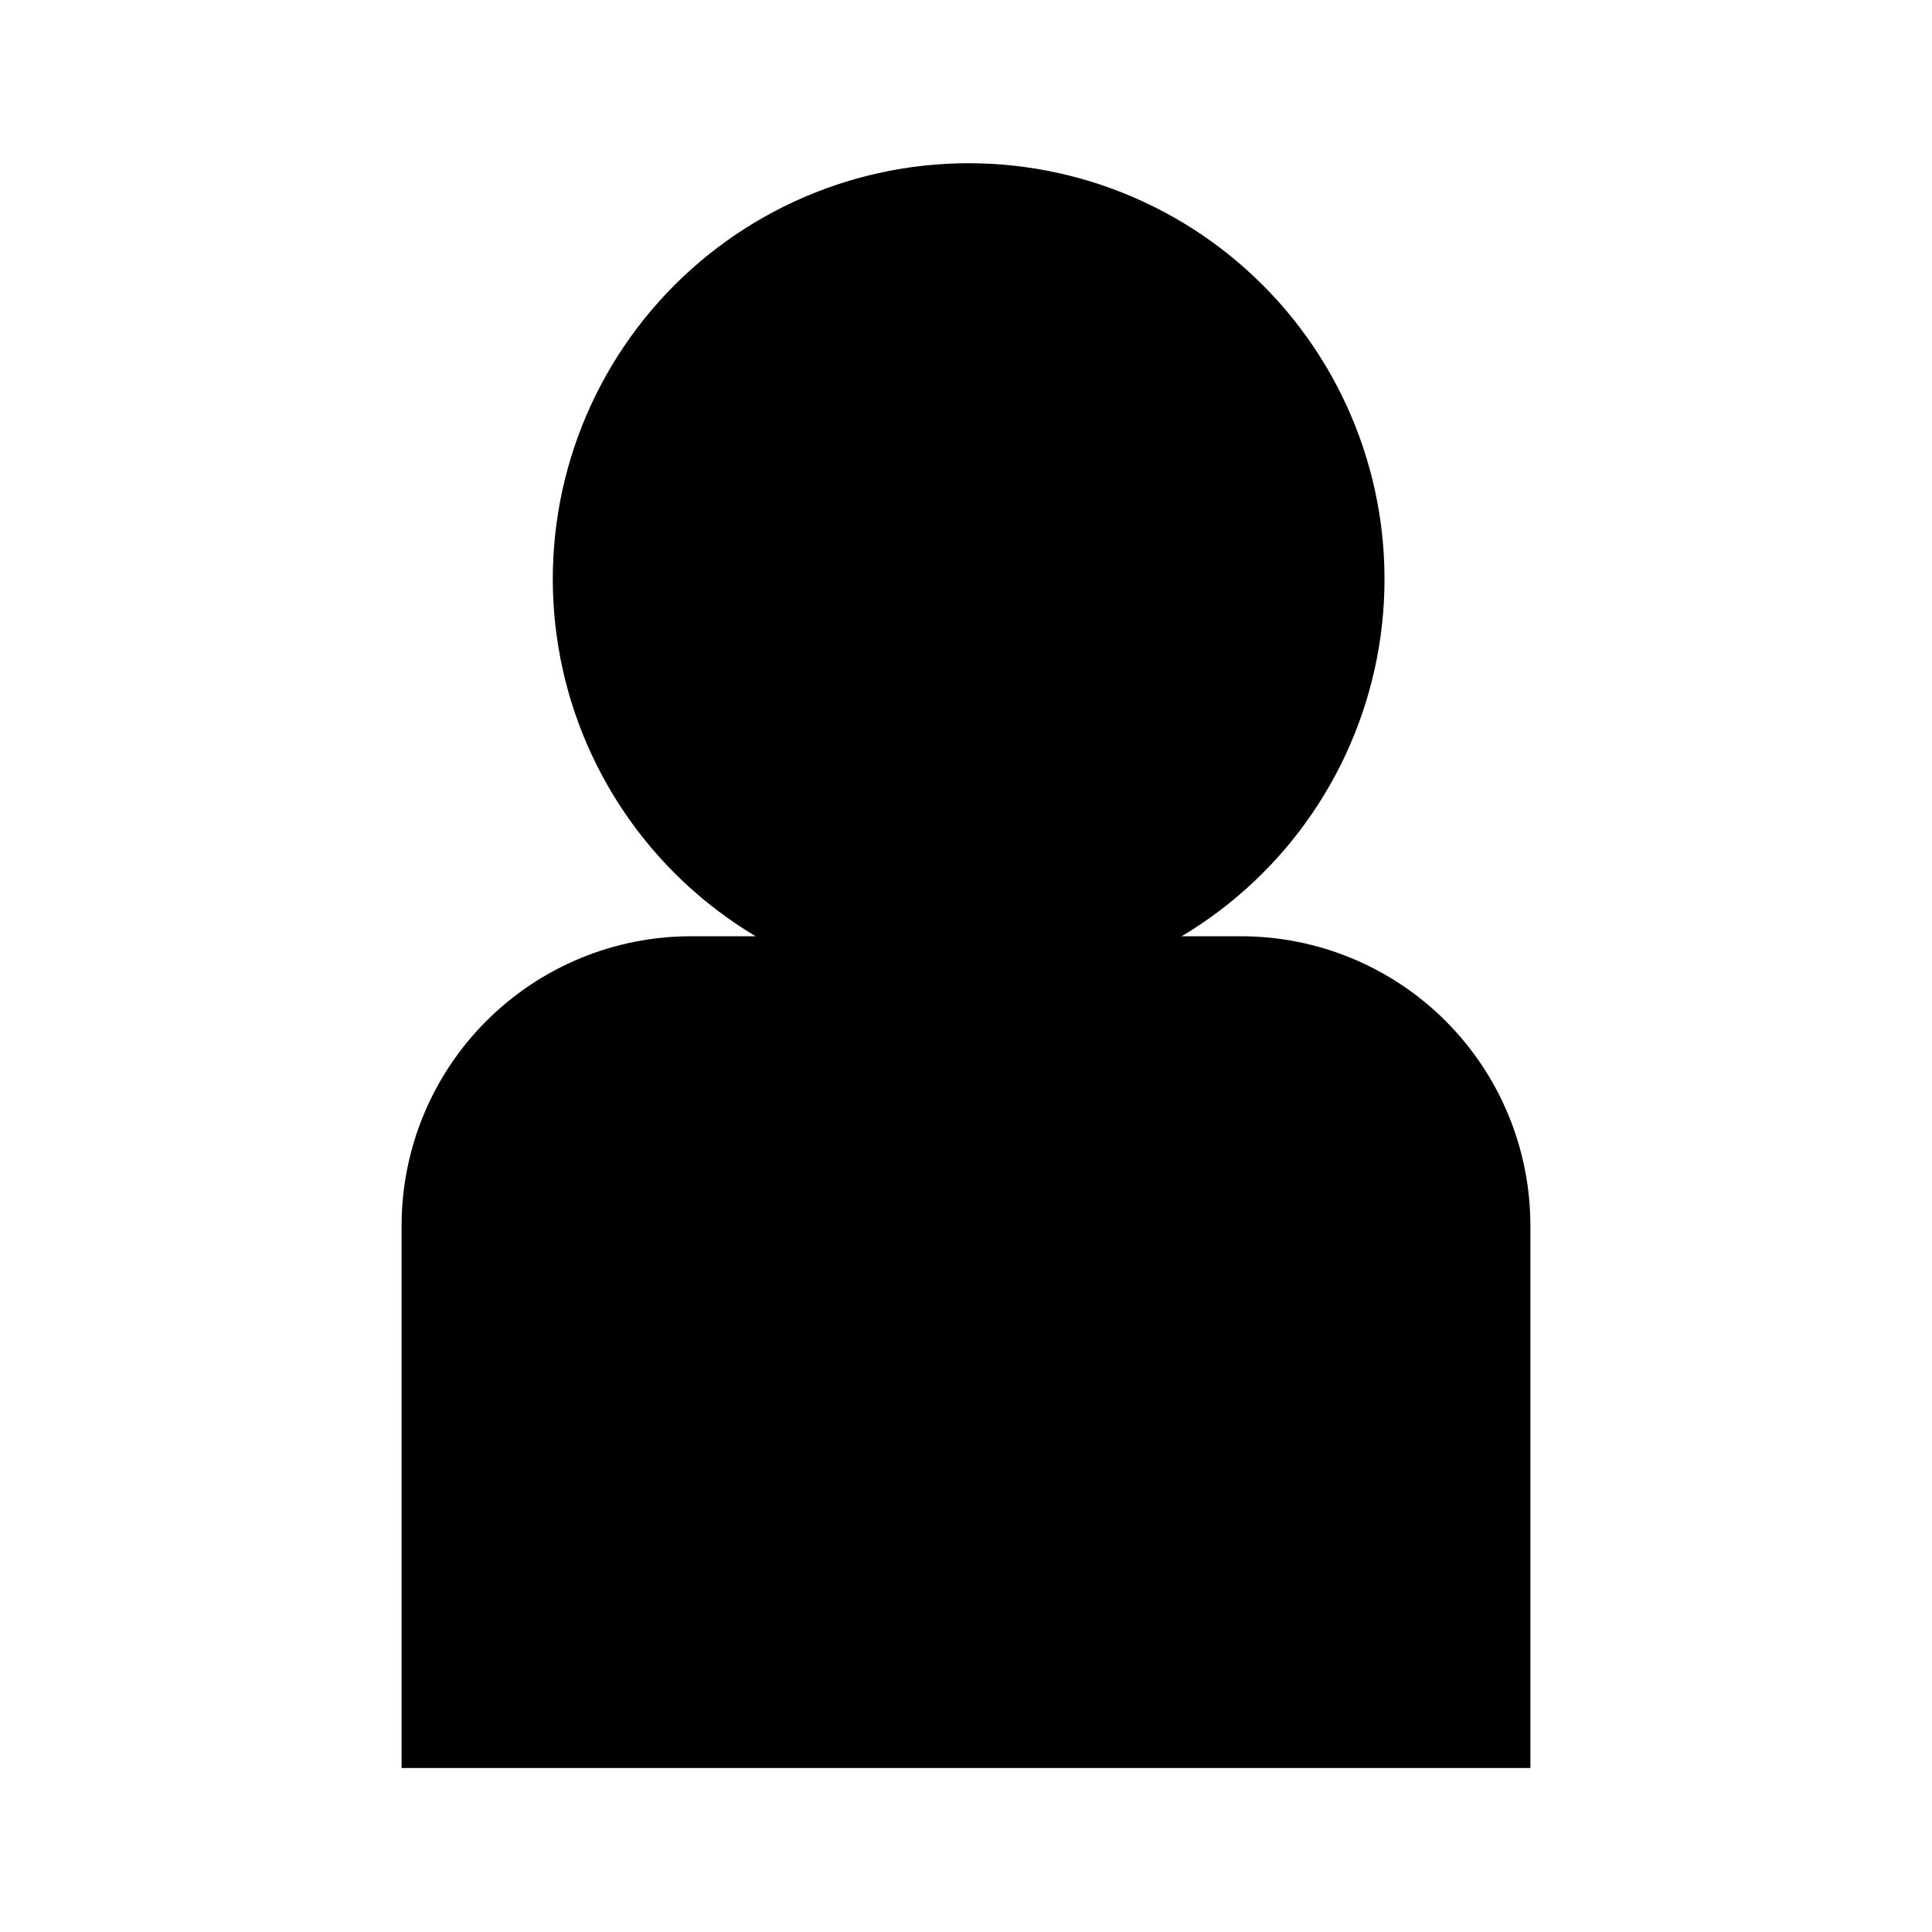
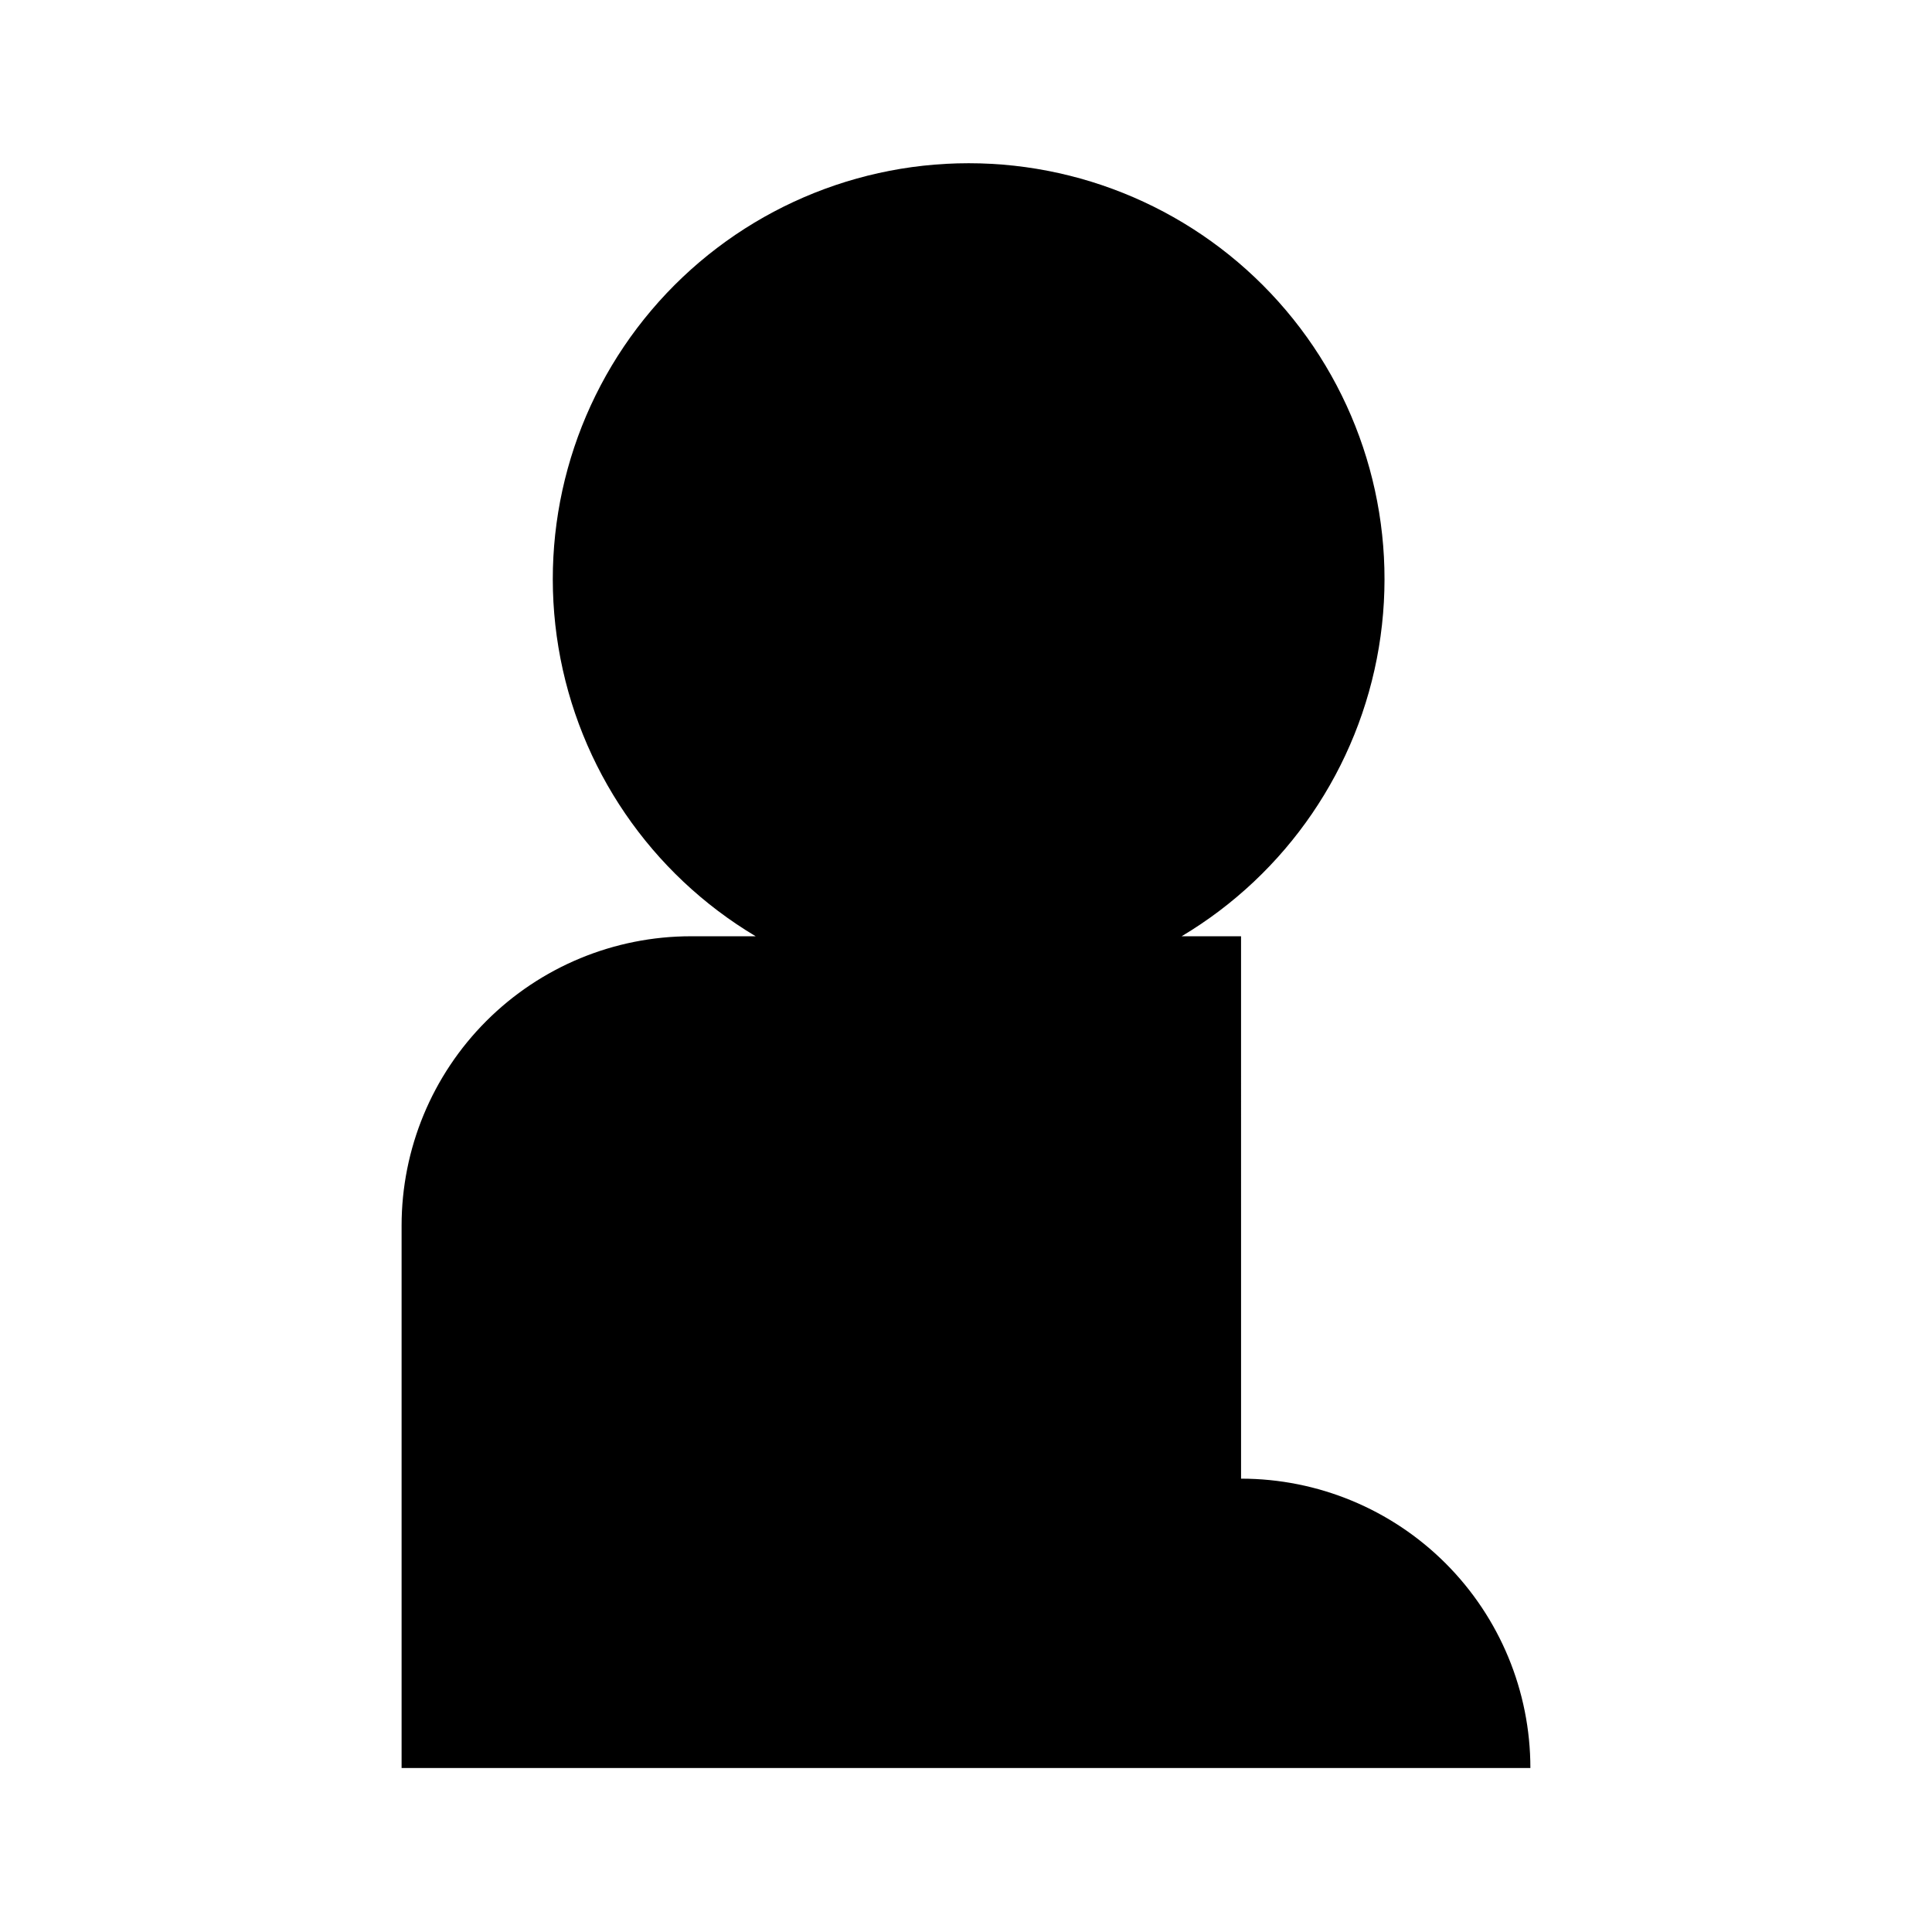
<svg xmlns="http://www.w3.org/2000/svg" fill="#000000" width="800px" height="800px" version="1.1" viewBox="144 144 512 512">
-   <path d="m472.89 392.12h-15.746c27.824-16.59 46.941-44.582 52.266-76.539 5.328-31.953-3.676-64.633-24.617-89.352-20.938-24.719-51.695-38.973-84.09-38.973s-63.152 14.254-84.09 38.973c-20.941 24.719-29.945 57.398-24.617 89.352 5.324 31.957 24.441 59.949 52.266 76.539h-17.16c-20.336 0-39.84 8.078-54.219 22.457-14.379 14.379-22.457 33.883-22.457 54.219v143.74h299.14v-143.74c0-20.336-8.078-39.84-22.457-54.219-14.379-14.379-33.879-22.457-54.215-22.457z" />
+   <path d="m472.89 392.12h-15.746c27.824-16.59 46.941-44.582 52.266-76.539 5.328-31.953-3.676-64.633-24.617-89.352-20.938-24.719-51.695-38.973-84.09-38.973s-63.152 14.254-84.09 38.973c-20.941 24.719-29.945 57.398-24.617 89.352 5.324 31.957 24.441 59.949 52.266 76.539h-17.16c-20.336 0-39.84 8.078-54.219 22.457-14.379 14.379-22.457 33.883-22.457 54.219v143.74h299.14c0-20.336-8.078-39.84-22.457-54.219-14.379-14.379-33.879-22.457-54.215-22.457z" />
</svg>